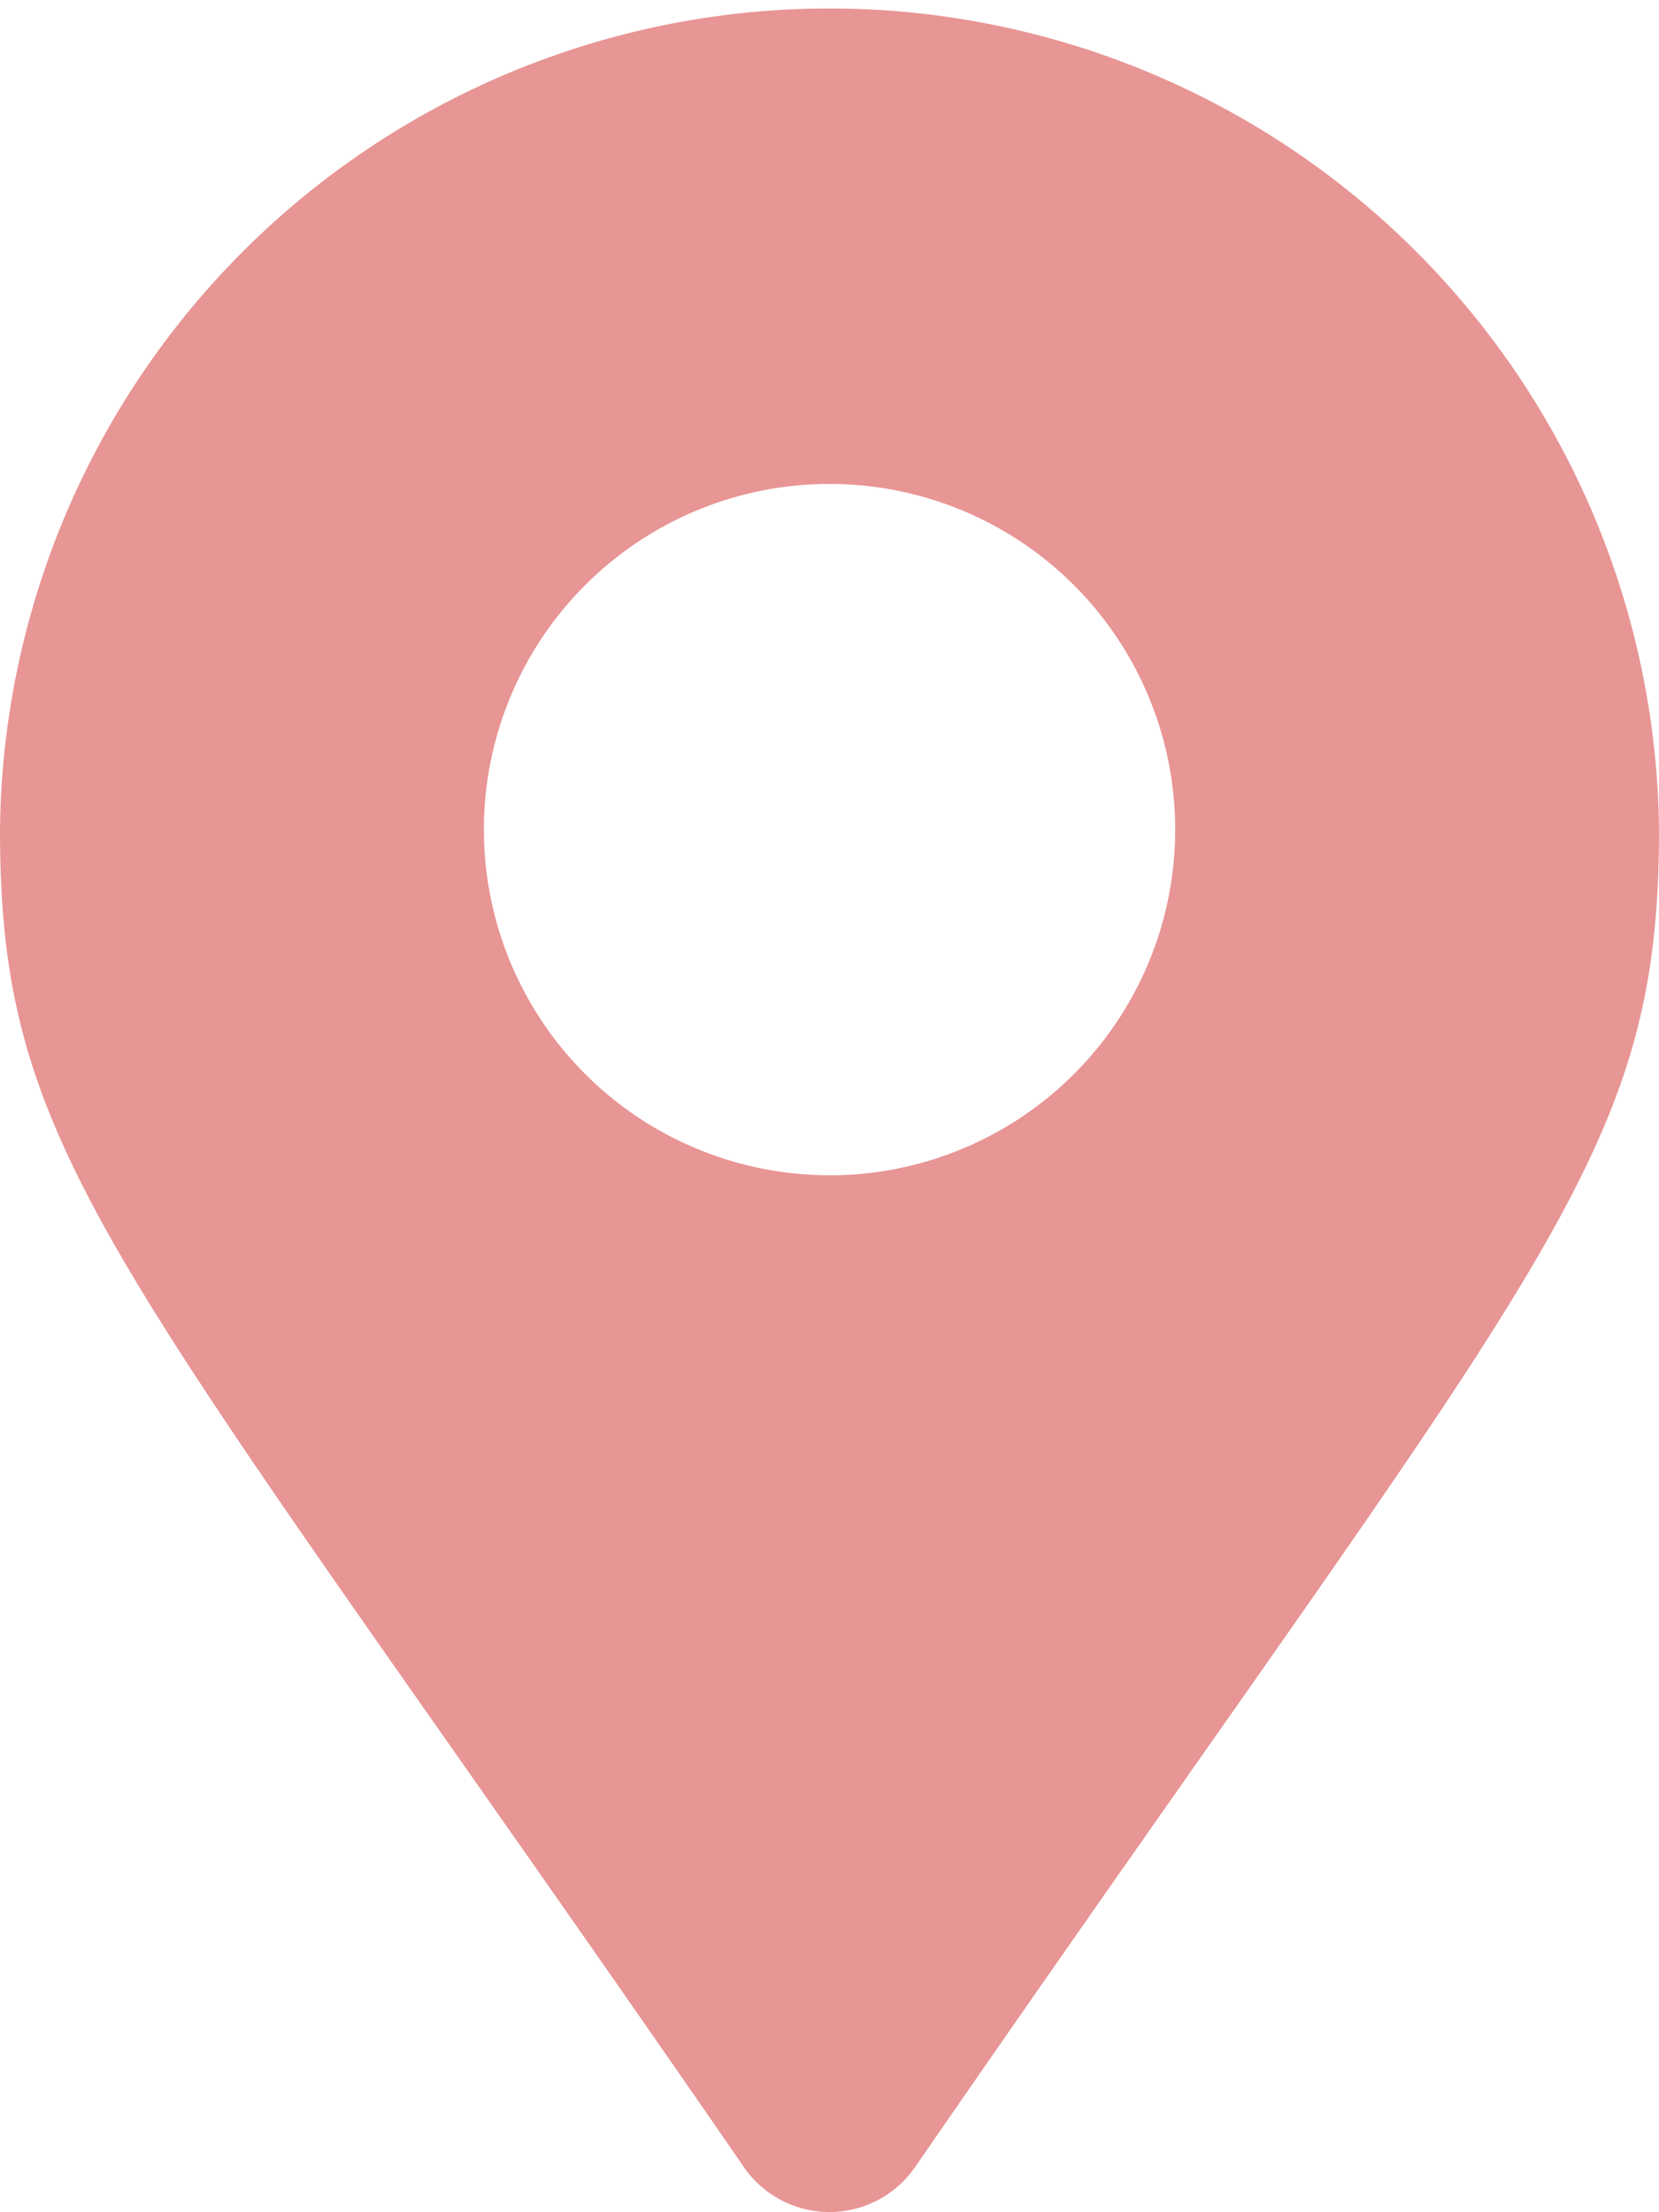
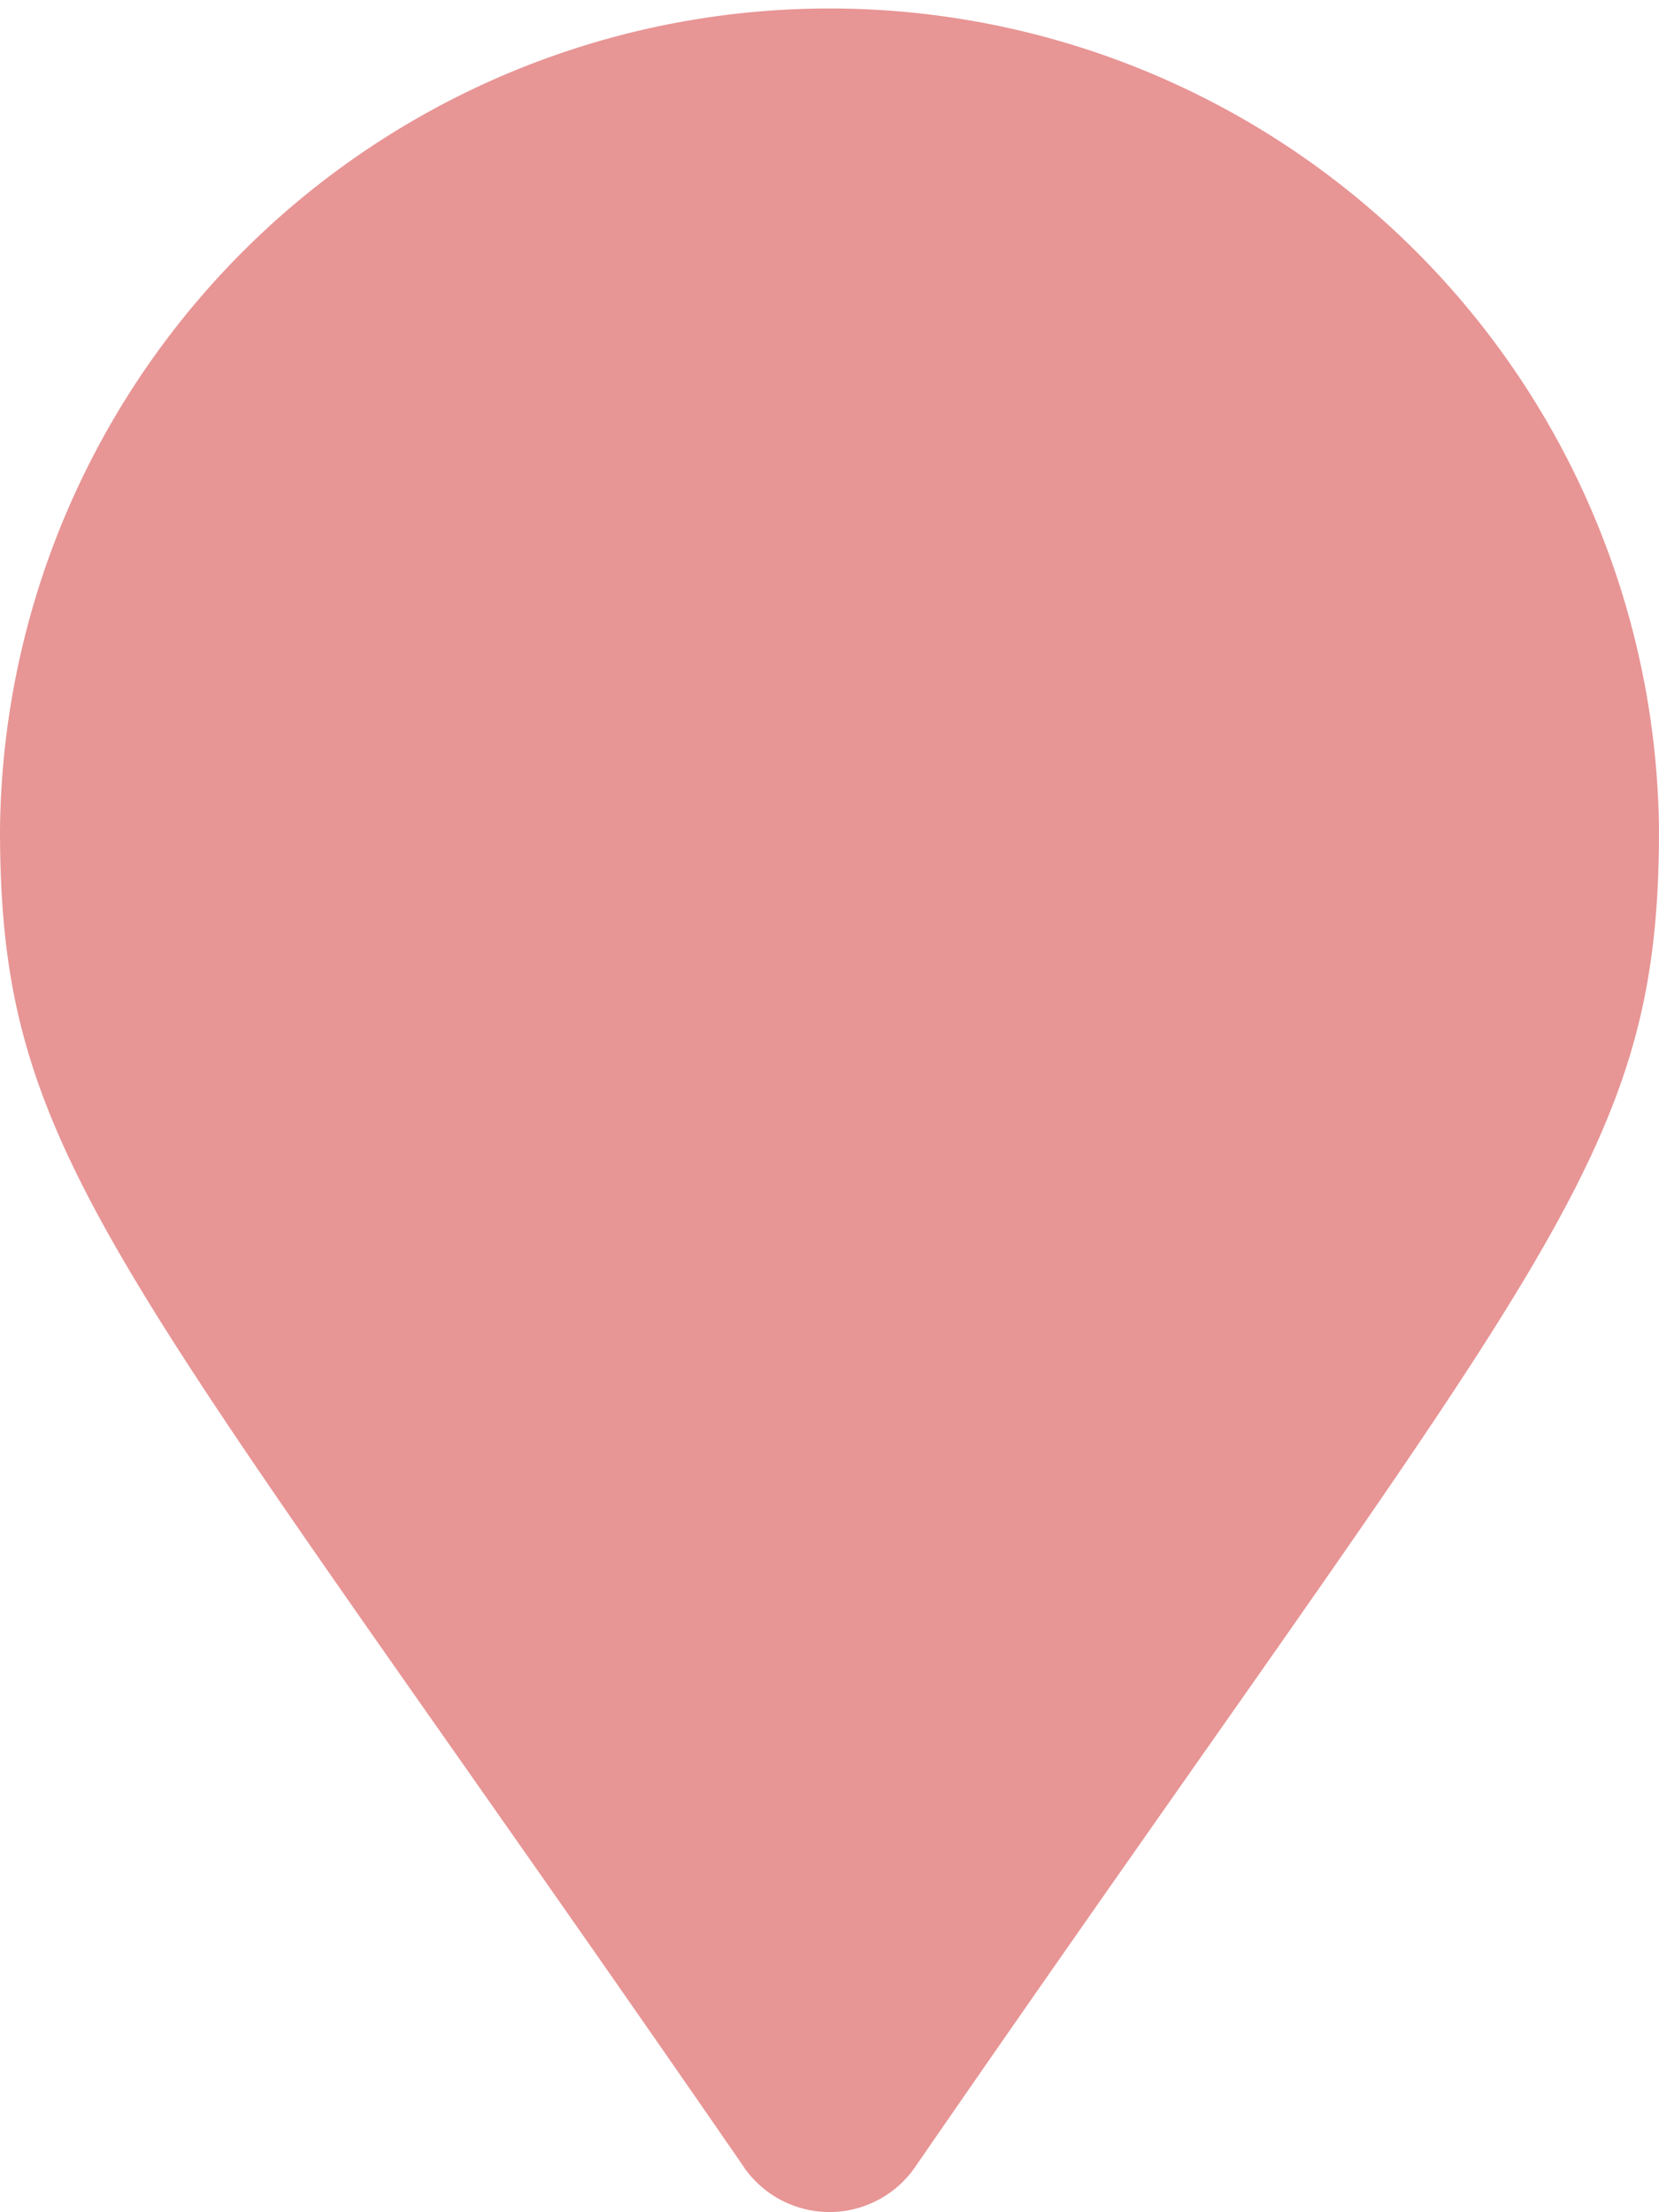
<svg xmlns="http://www.w3.org/2000/svg" width="19.131" height="25.509" viewBox="0 0 19.131 25.509">
-   <path id="Icon_awesome-map-marker-alt" data-name="Icon awesome-map-marker-alt" d="M8.583,24.994C1.344,14.5,0,13.423,0,9.566a9.566,9.566,0,0,1,19.131,0c0,3.857-1.344,4.934-8.583,15.428a1.2,1.2,0,0,1-1.966,0Zm.983-11.442A3.986,3.986,0,1,0,5.58,9.566,3.986,3.986,0,0,0,9.566,13.551Z" fill="#e89595" />
+   <path id="Icon_awesome-map-marker-alt" data-name="Icon awesome-map-marker-alt" d="M8.583,24.994C1.344,14.5,0,13.423,0,9.566a9.566,9.566,0,0,1,19.131,0c0,3.857-1.344,4.934-8.583,15.428a1.2,1.2,0,0,1-1.966,0Zm.983-11.442Z" fill="#e89595" />
</svg>